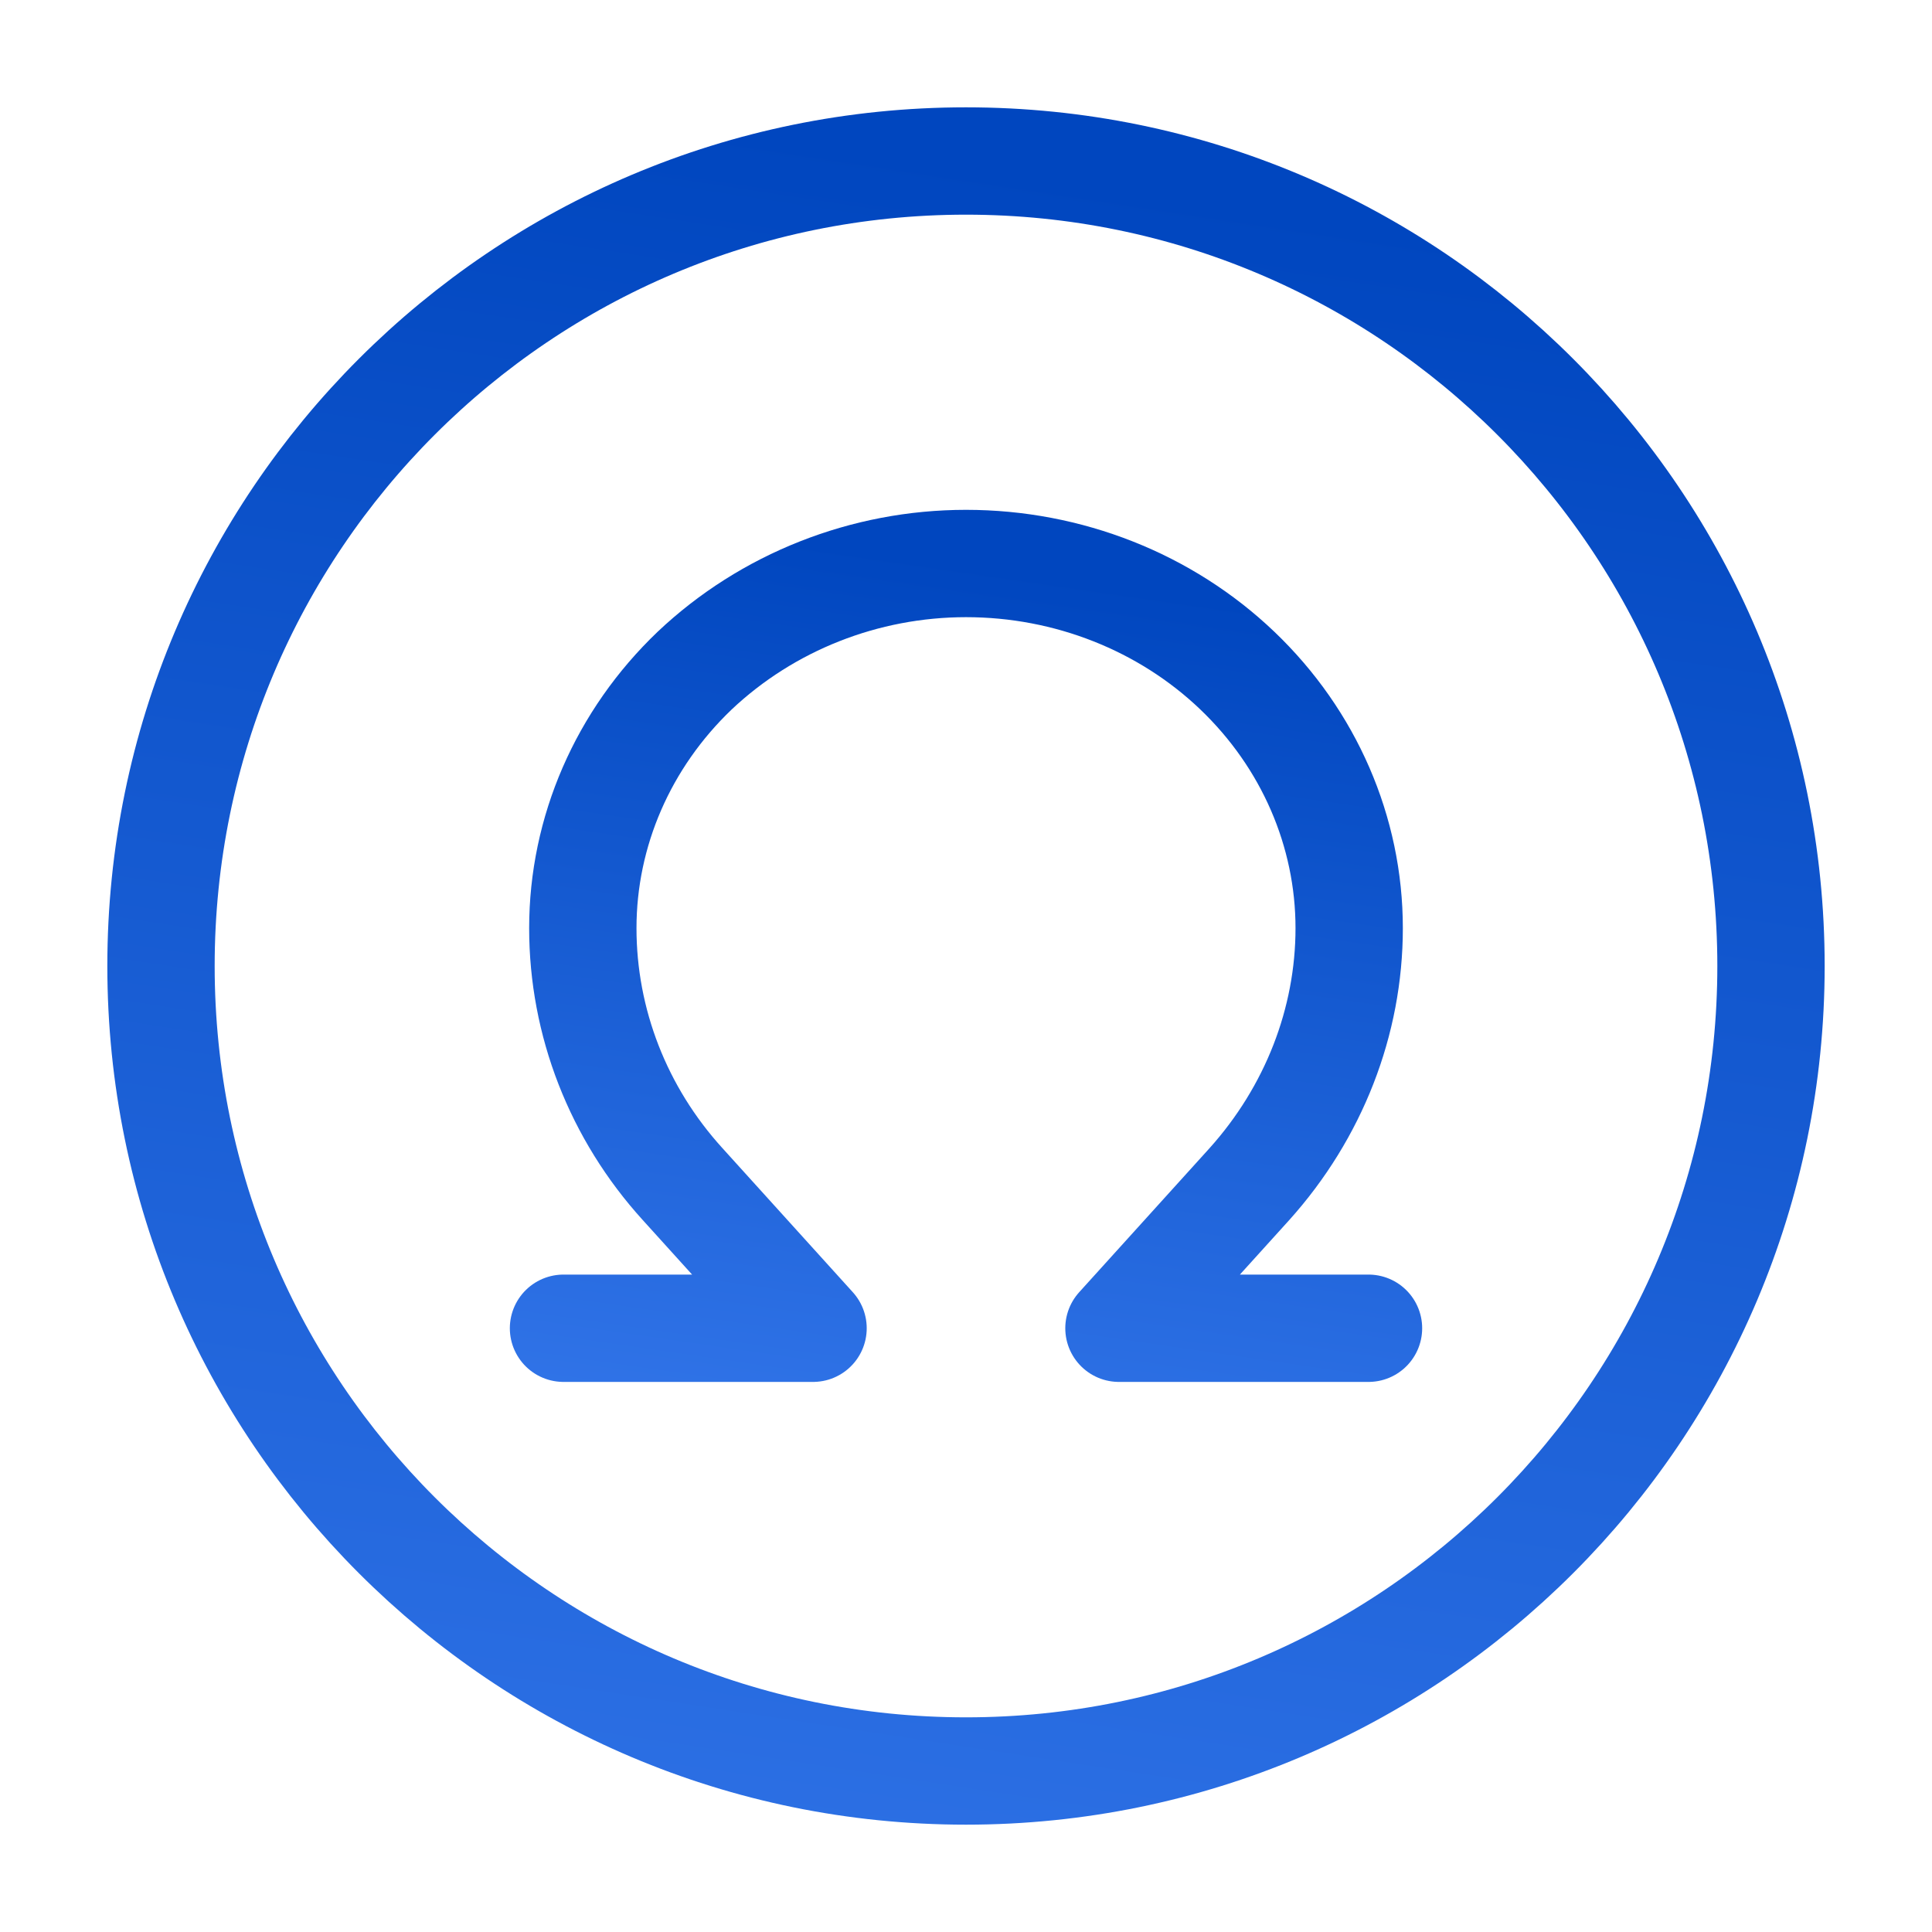
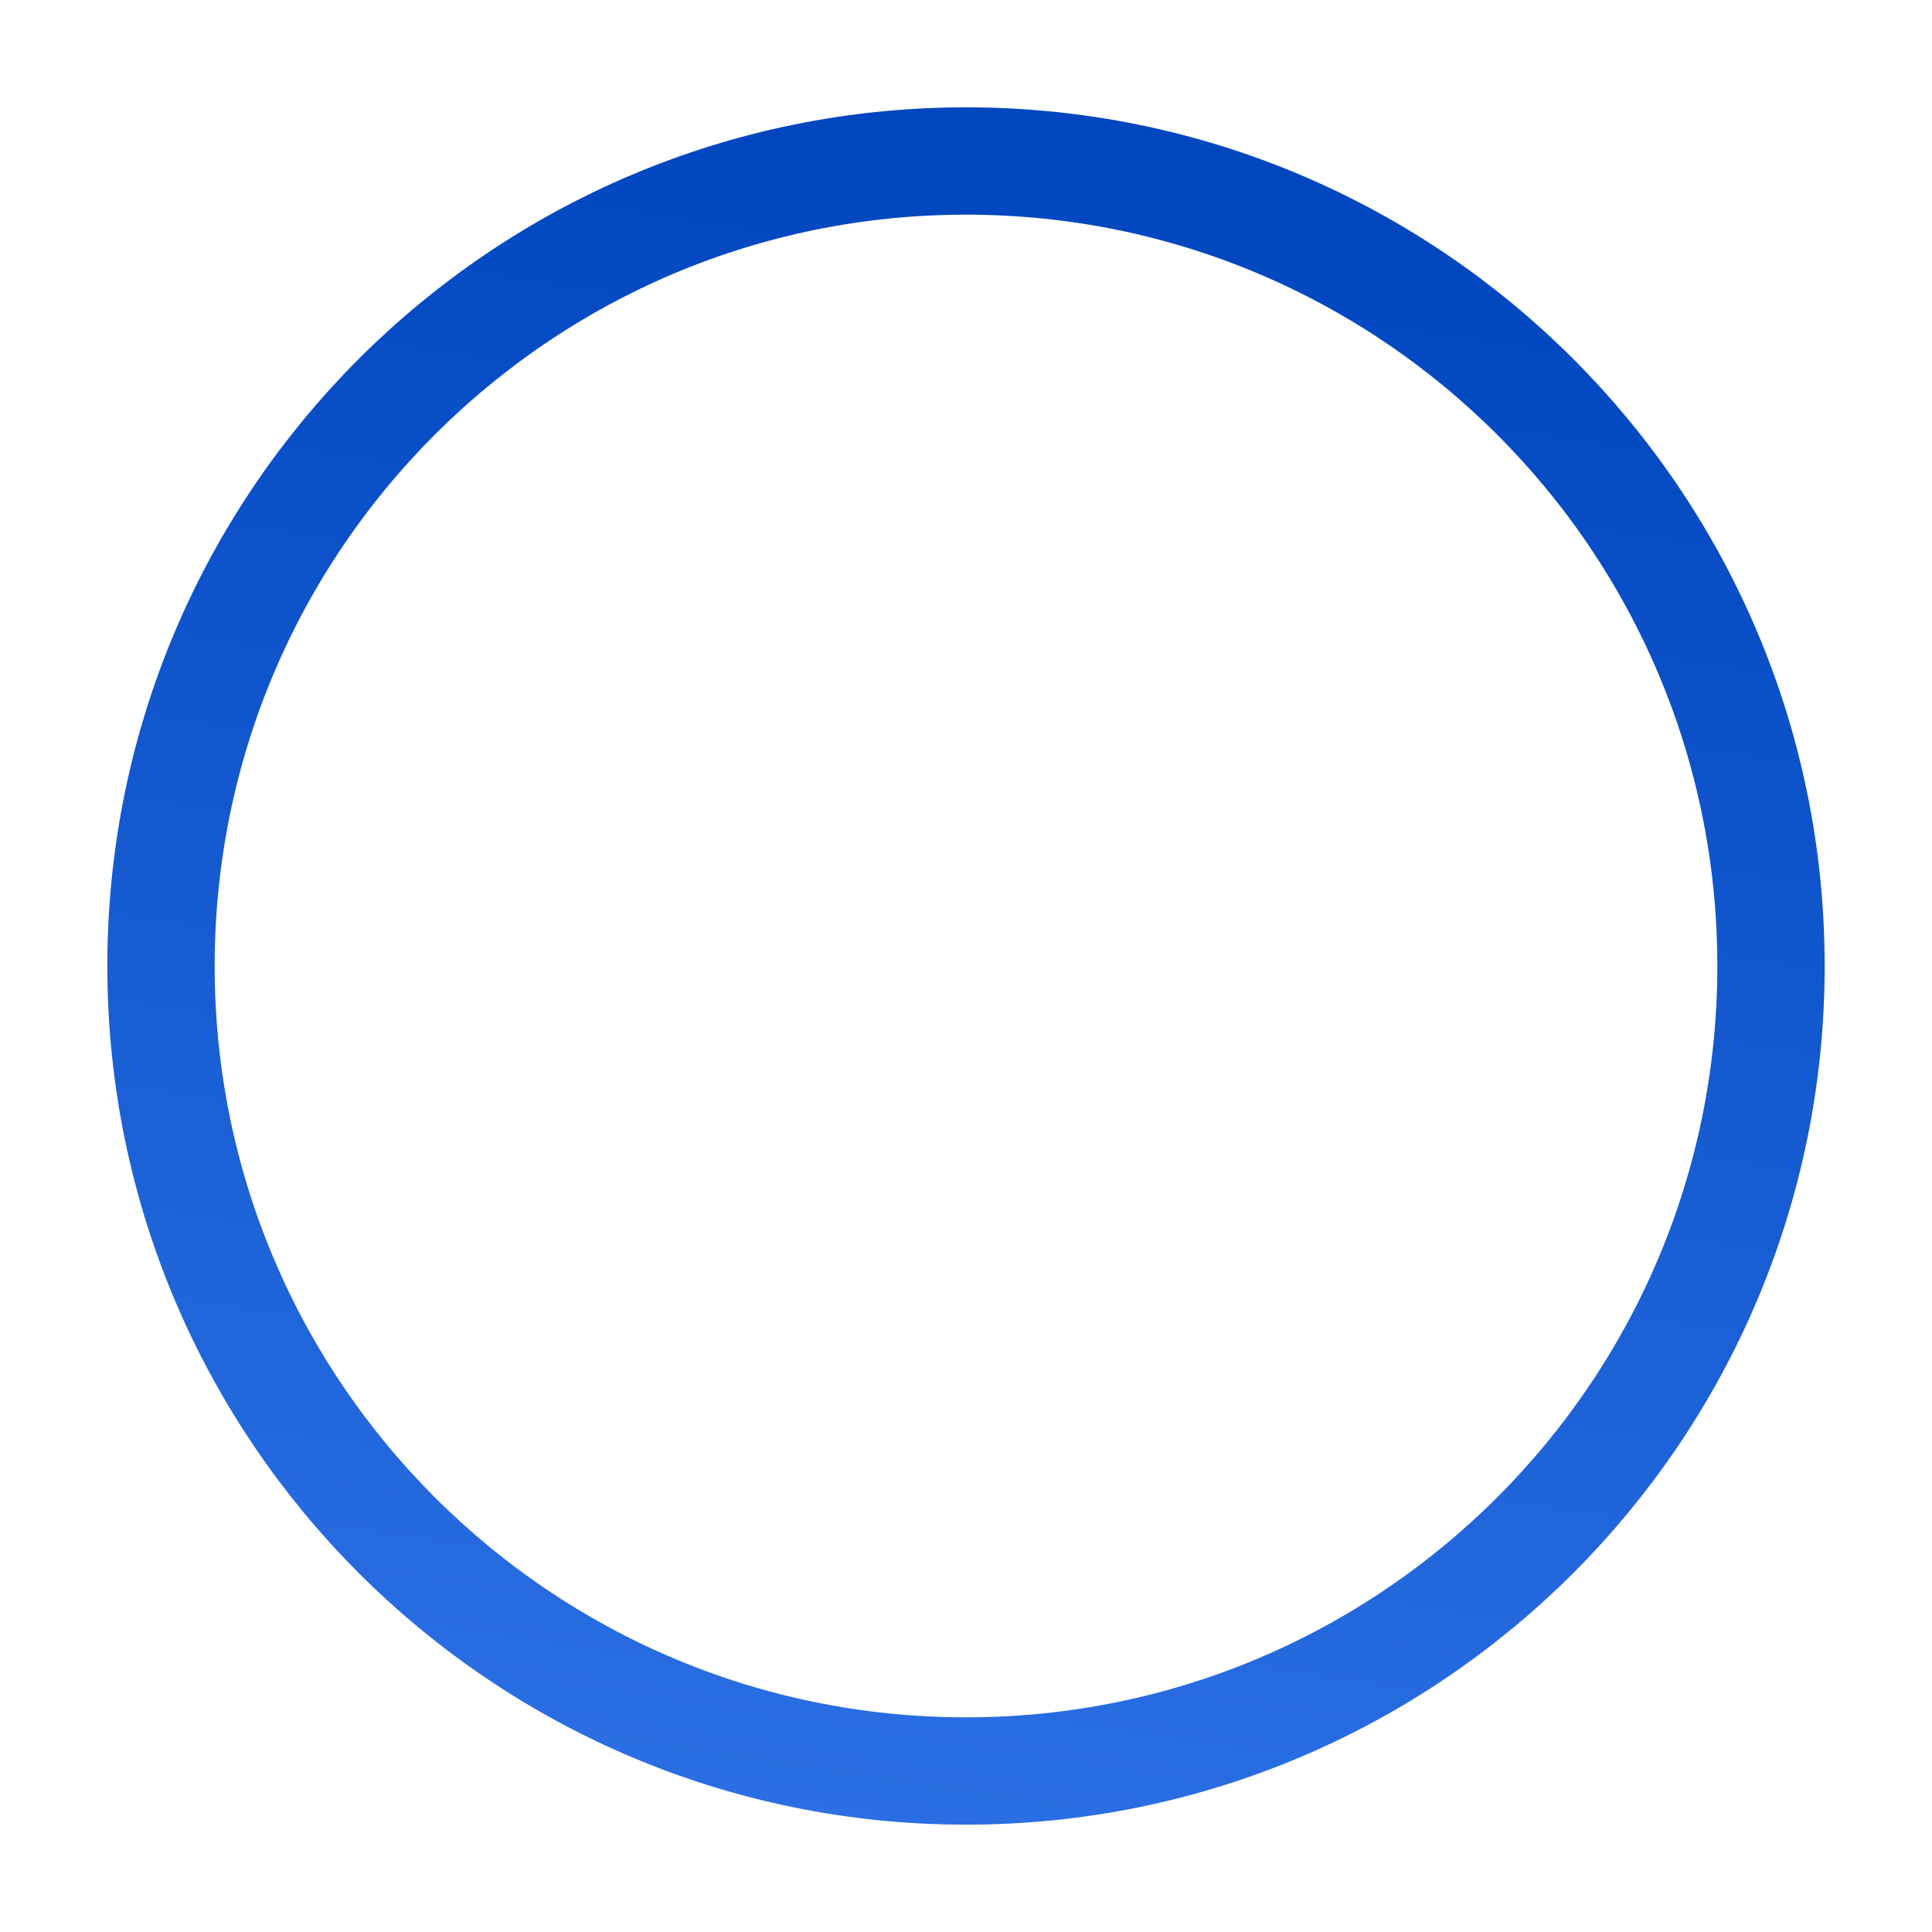
<svg xmlns="http://www.w3.org/2000/svg" width="36" height="36" viewBox="0 0 36 36" fill="none">
  <path d="M18 33C26.284 33 33 26.284 33 18C33 9.716 26.284 3 18 3C9.716 3 3 9.716 3 18C3 26.284 9.716 33 18 33Z" stroke="url(#paint0_linear_4734_52692)" stroke-width="2" stroke-linecap="round" stroke-linejoin="round" />
-   <path d="M25.5 24.75H20.85L23.28 22.065C24.48 20.73 25.14 19.035 25.14 17.295C25.14 15.495 24.39 13.77 23.055 12.495C21.72 11.22 19.905 10.5 18 10.5C16.11 10.5 14.295 11.22 12.945 12.495C11.61 13.77 10.86 15.495 10.86 17.295C10.86 19.05 11.52 20.745 12.72 22.065L15.15 24.75H10.5" stroke="url(#paint1_linear_4734_52692)" stroke-width="2" stroke-linecap="round" stroke-linejoin="round" />
  <defs>
    <linearGradient id="paint0_linear_4734_52692" x1="18" y1="3" x2="12.5" y2="39" gradientUnits="userSpaceOnUse">
      <stop stop-color="#0046BF" />
      <stop offset="1" stop-color="#3376EA" />
    </linearGradient>
    <linearGradient id="paint1_linear_4734_52692" x1="18" y1="10.5" x2="15.513" y2="27.638" gradientUnits="userSpaceOnUse">
      <stop stop-color="#0046BF" />
      <stop offset="1" stop-color="#3376EA" />
    </linearGradient>
  </defs>
</svg>